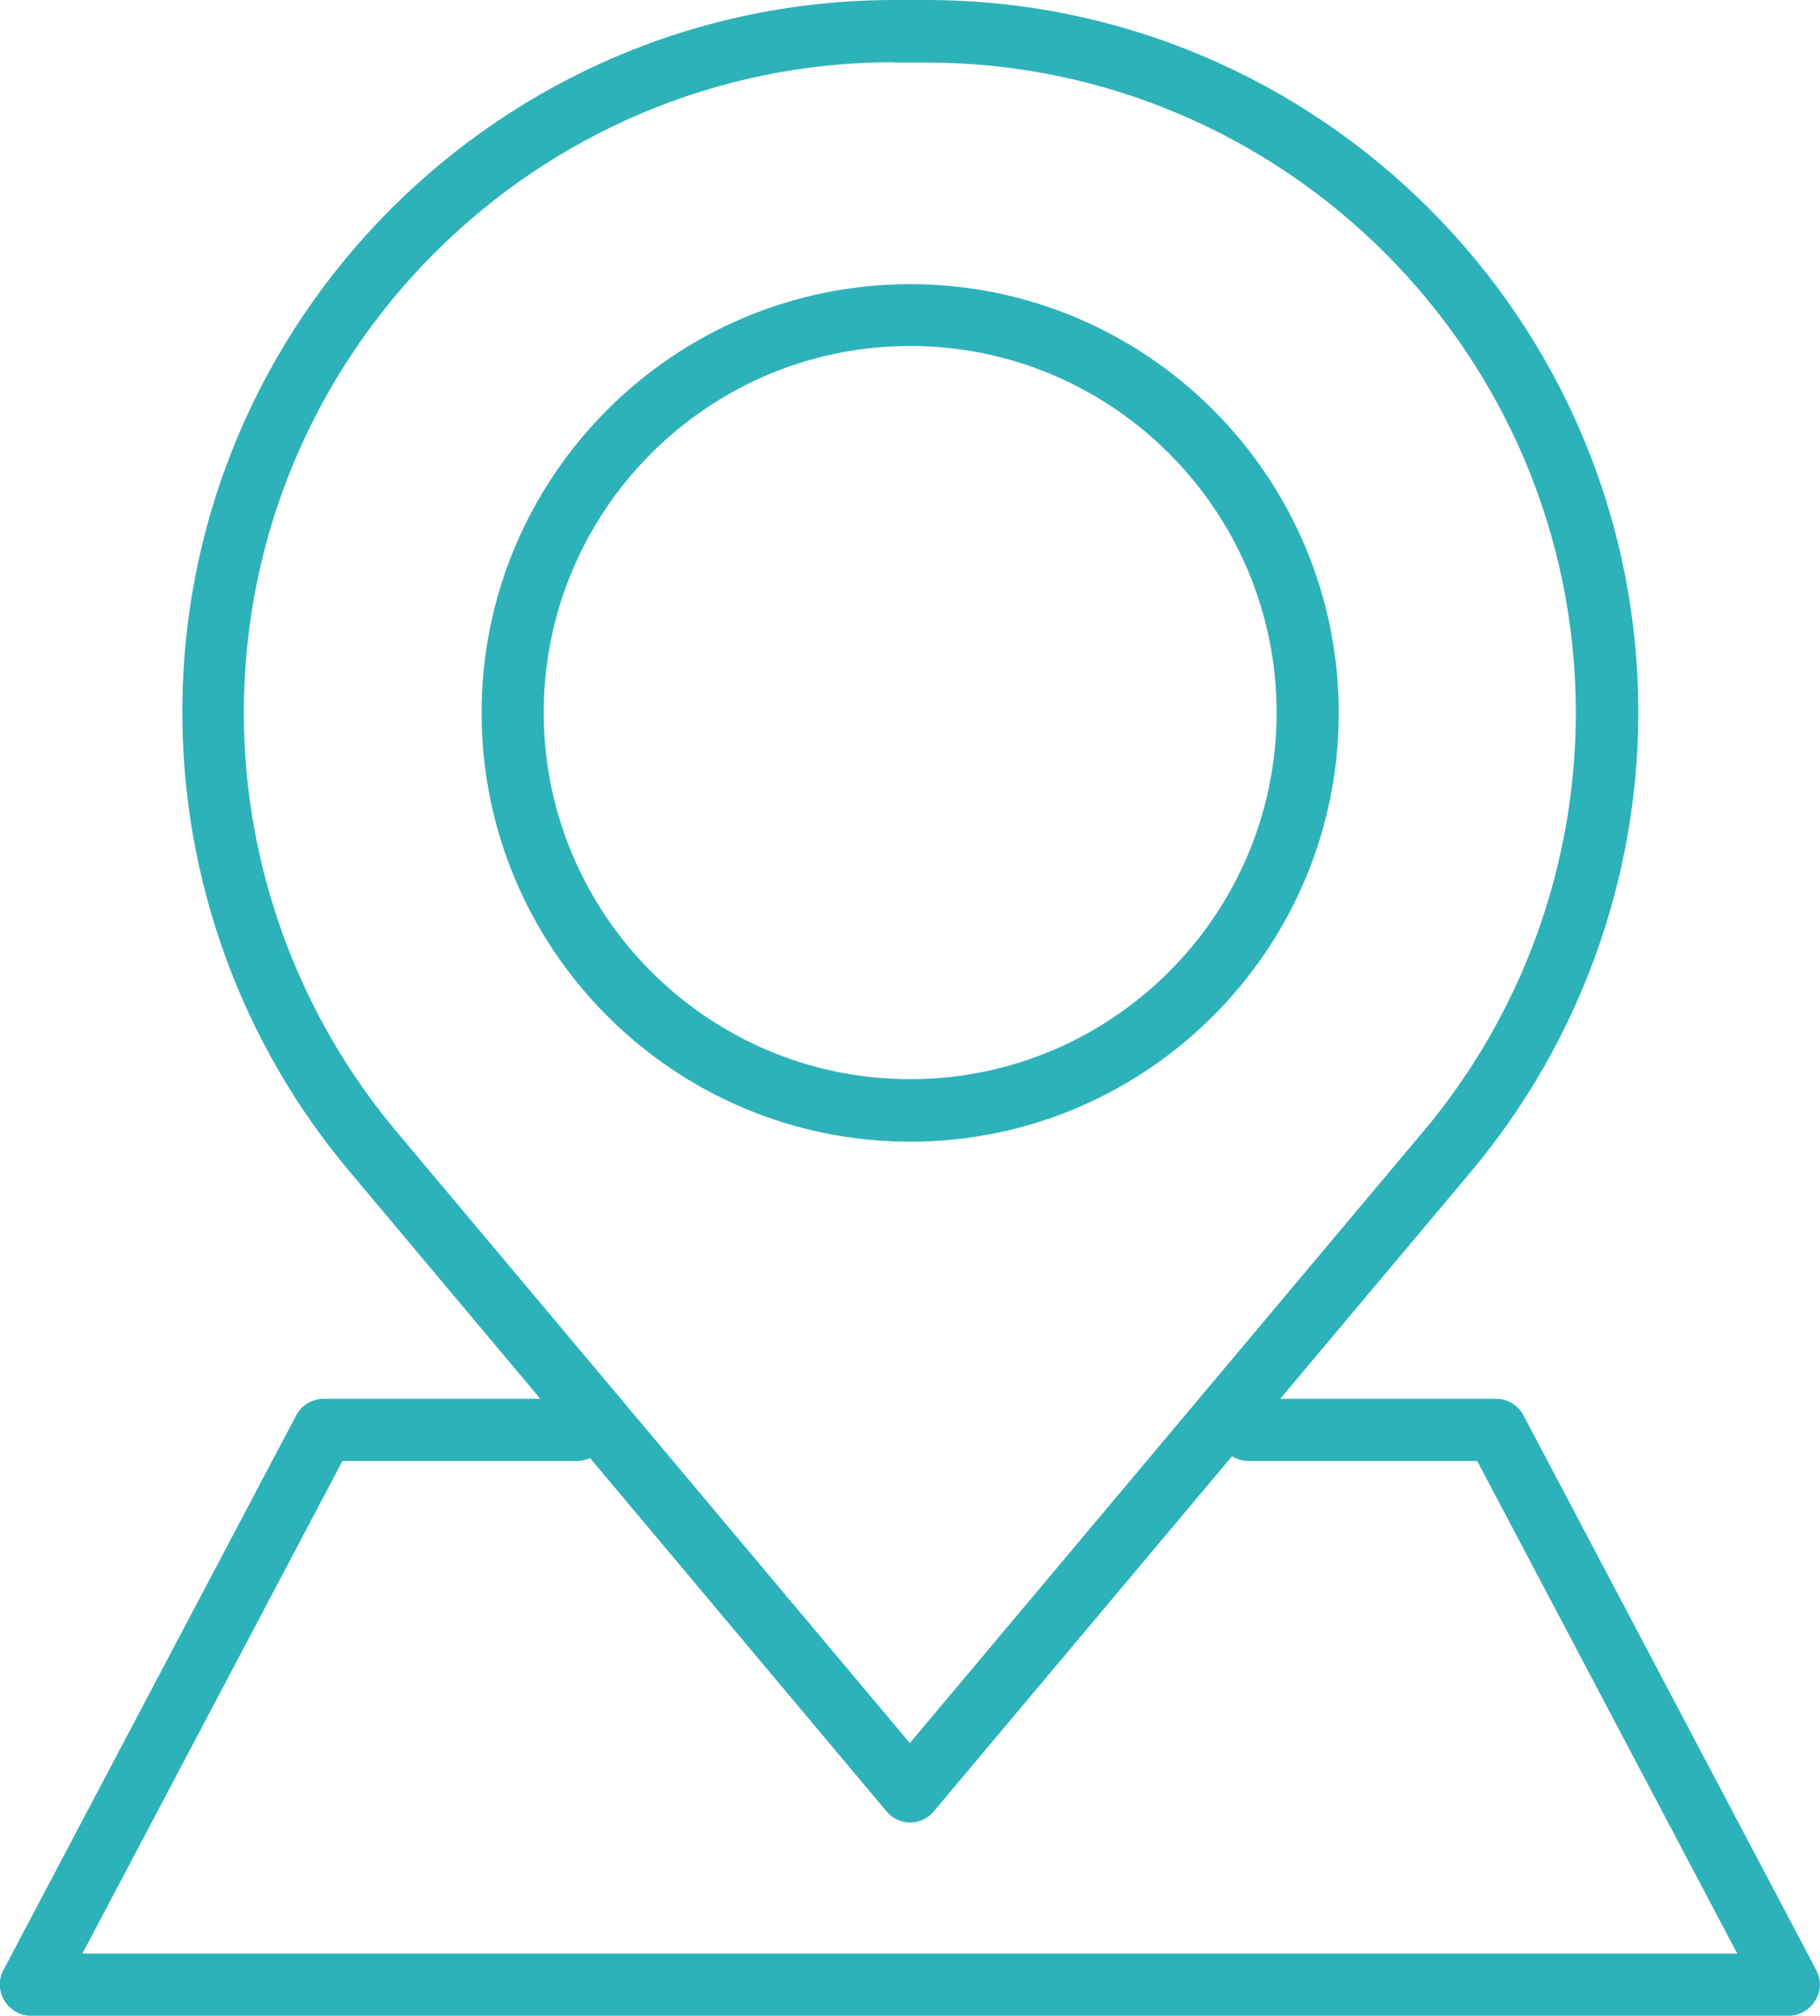
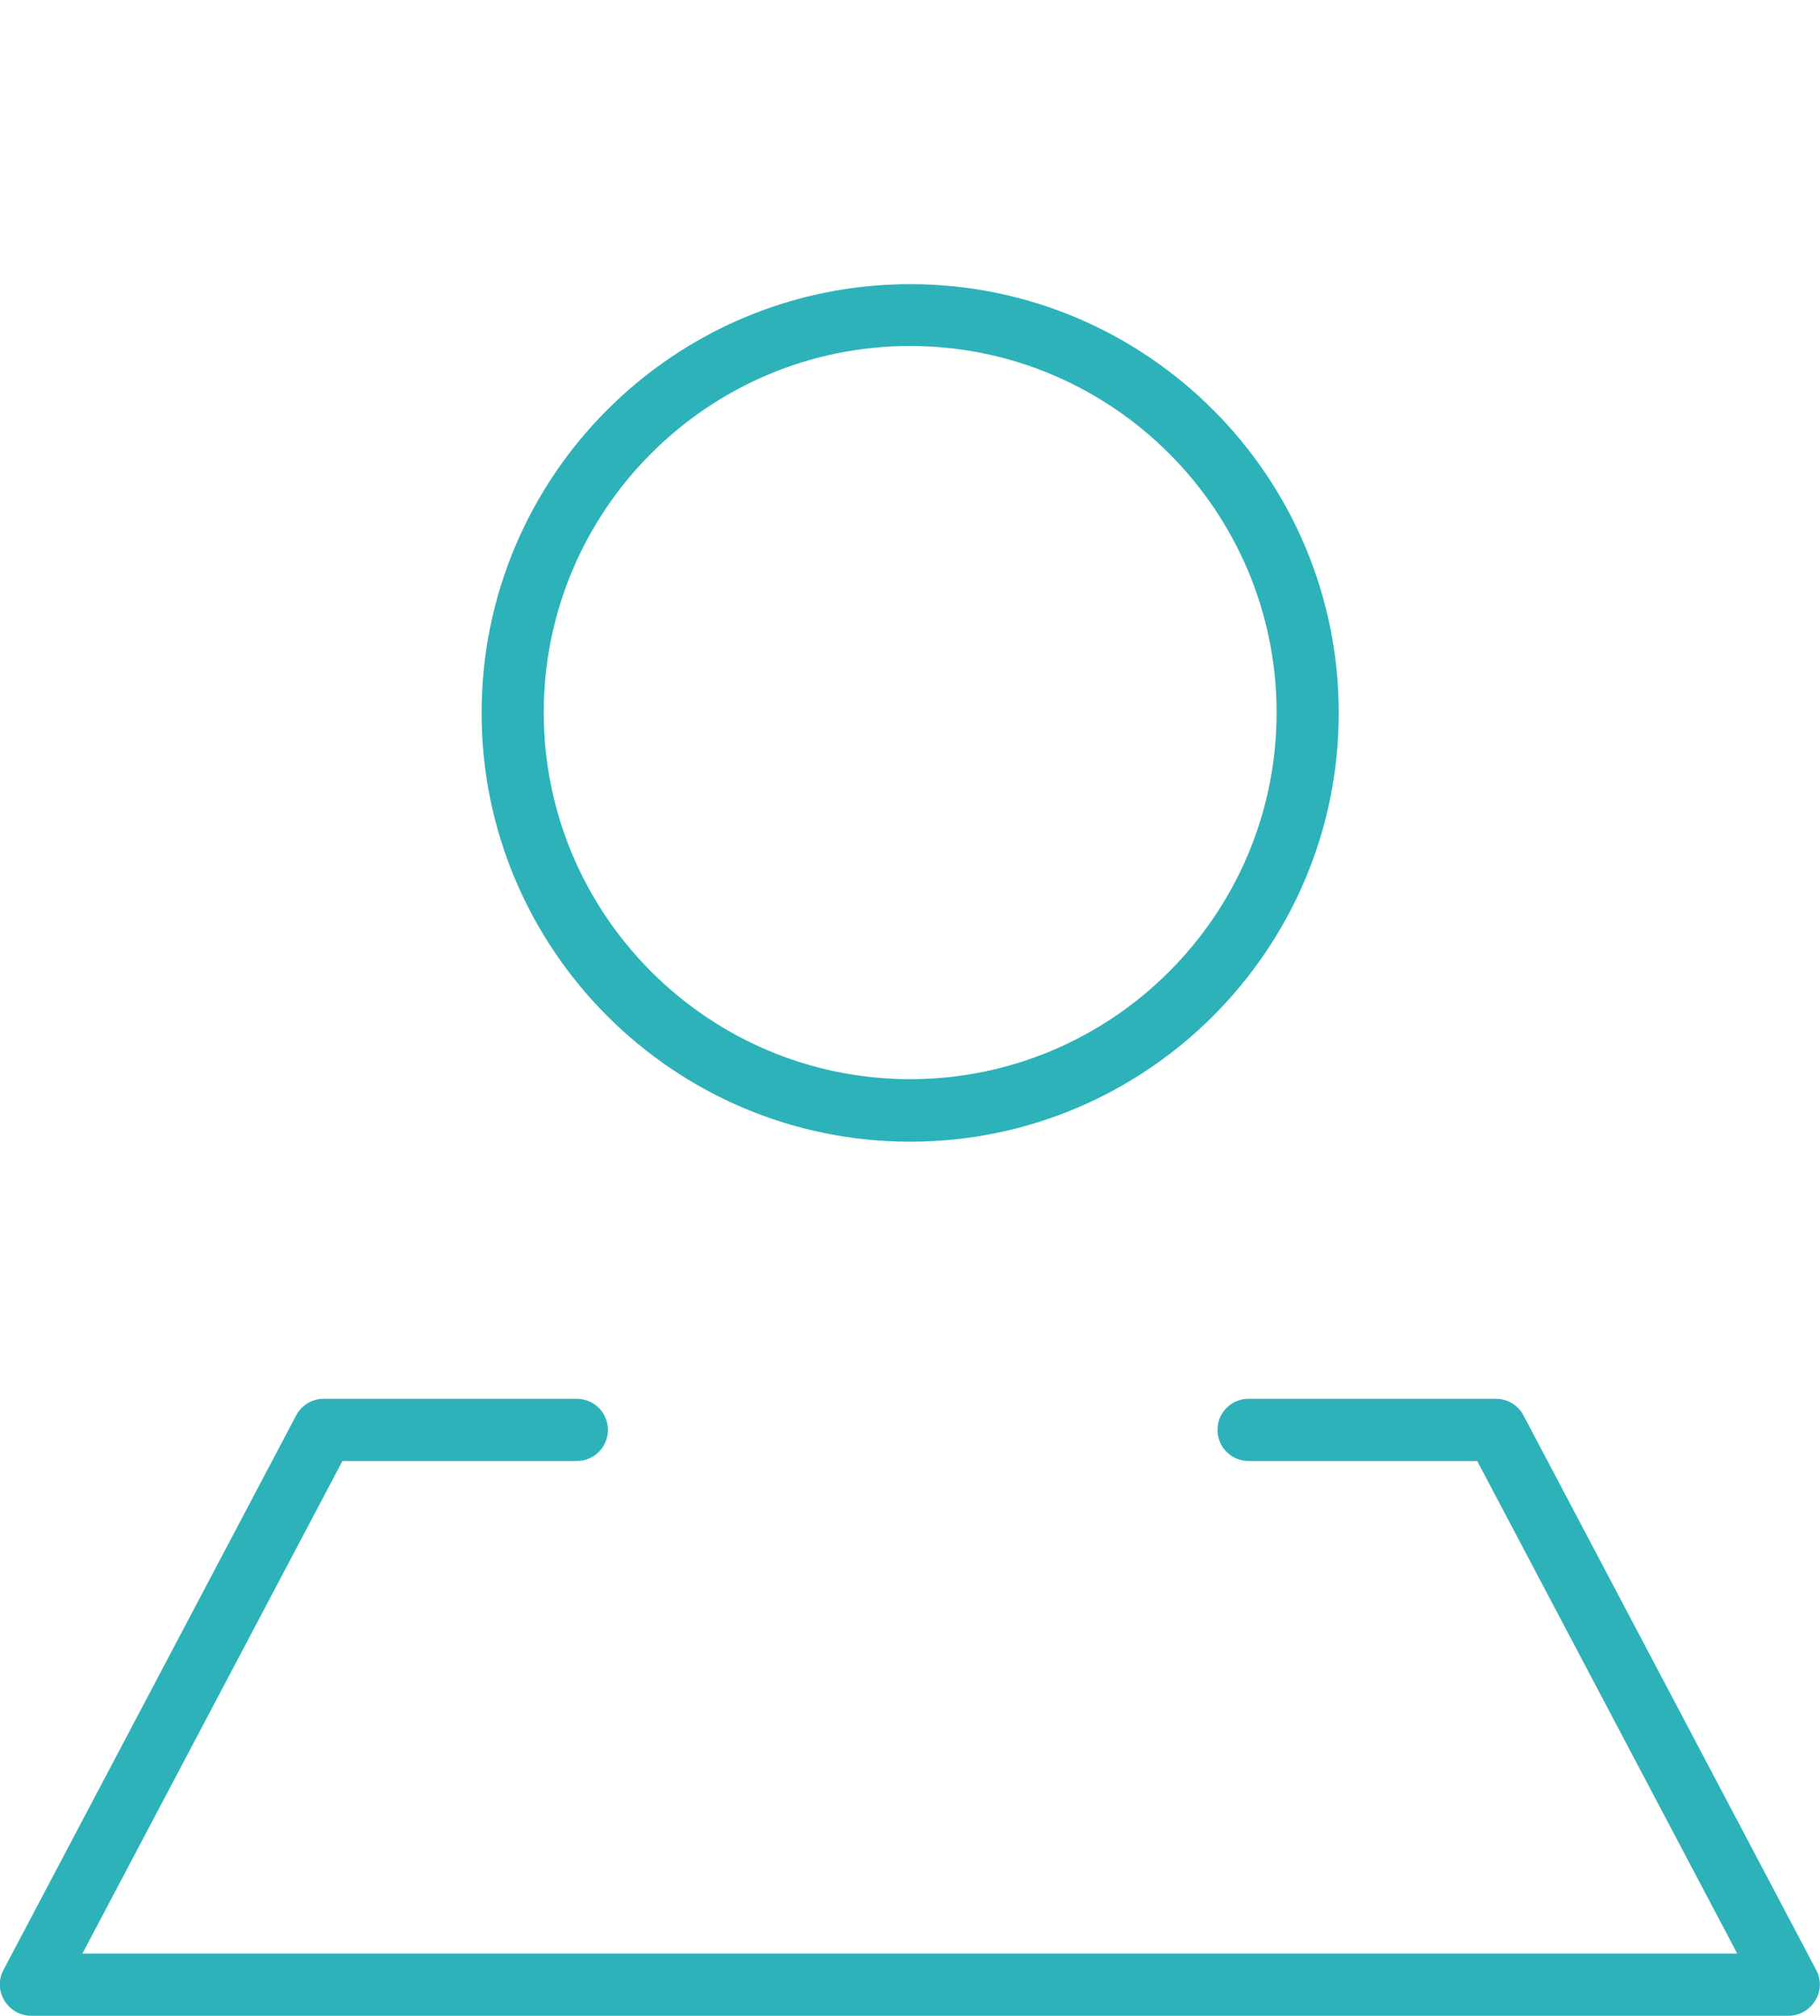
<svg xmlns="http://www.w3.org/2000/svg" id="a" width="53.89" height="59.66" viewBox="0 0 53.89 59.66">
  <g id="b">
-     <path d="m26.95,53.94c-.27,0-.53-.12-.7-.33l-15.91-18.95c-3.19-3.79-4.94-8.61-4.94-13.57C5.39,9.46,14.85,0,26.48,0h.94c11.63,0,21.09,9.46,21.09,21.09,0,4.95-1.76,9.77-4.94,13.57h0l-15.92,18.95c-.17.21-.43.33-.7.33Zm-.47-52.1C15.86,1.84,7.22,10.48,7.22,21.09c0,4.52,1.6,8.92,4.51,12.39l15.21,18.11,15.21-18.11h0c2.91-3.46,4.51-7.86,4.51-12.38,0-10.62-8.64-19.25-19.25-19.25h-.94Zm16.38,32.23h0,0Z" fill="#2db2ba" />
    <path d="m26.95,33.79c-7,0-12.69-5.69-12.69-12.69s5.69-12.69,12.69-12.69,12.69,5.69,12.69,12.69-5.69,12.69-12.69,12.69Zm0-23.55c-5.99,0-10.85,4.87-10.85,10.85s4.87,10.85,10.85,10.85,10.85-4.87,10.85-10.85-4.87-10.85-10.85-10.85Z" fill="#2db2ba" />
    <path d="m52.97,59.66H.92c-.32,0-.62-.17-.79-.45-.17-.28-.18-.62-.03-.9l8.67-16.42c.16-.3.47-.49.81-.49h7.5c.51,0,.92.41.92.92s-.41.92-.92.92h-6.94l-7.7,14.58h49l-7.7-14.58h-6.77c-.51,0-.92-.41-.92-.92s.41-.92.92-.92h7.33c.34,0,.65.19.81.49l8.67,16.42c.15.28.14.63-.03.9-.17.28-.47.45-.79.45h0Z" fill="#2db2ba" />
  </g>
</svg>